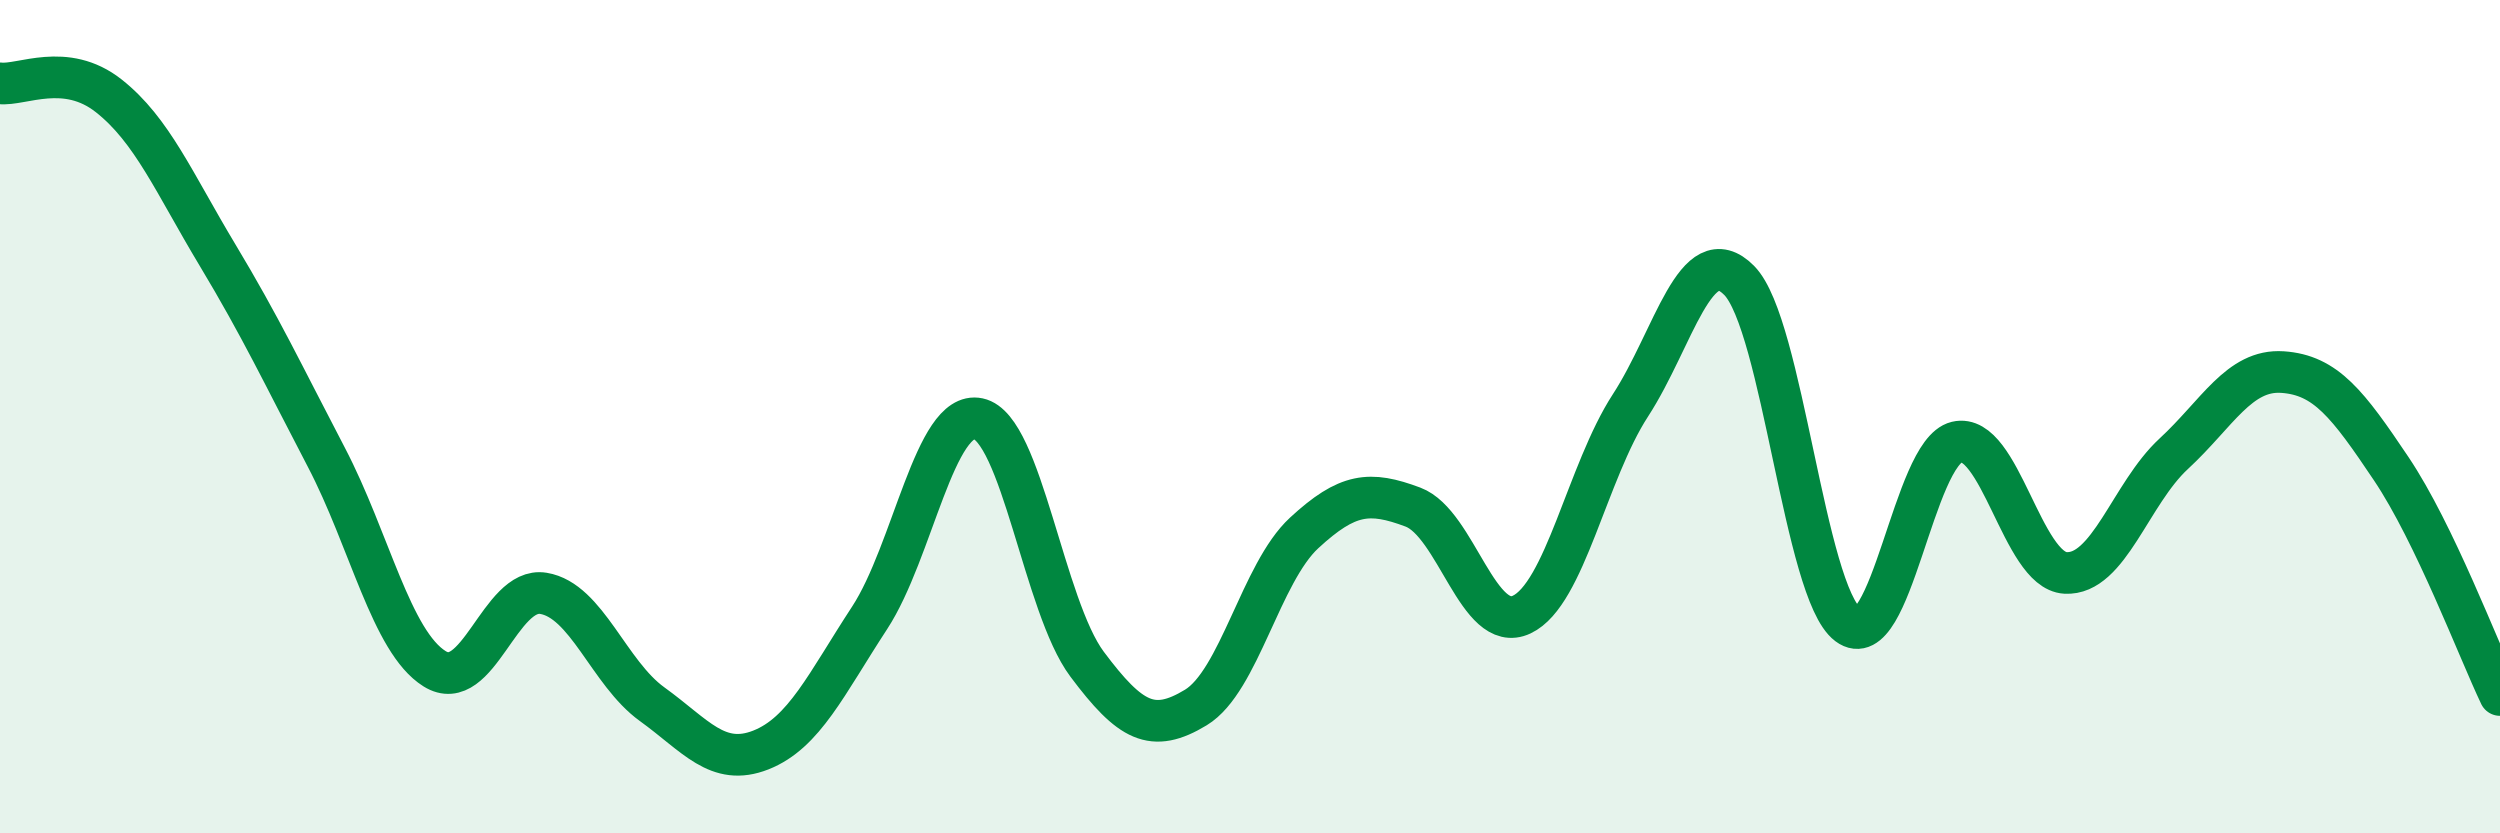
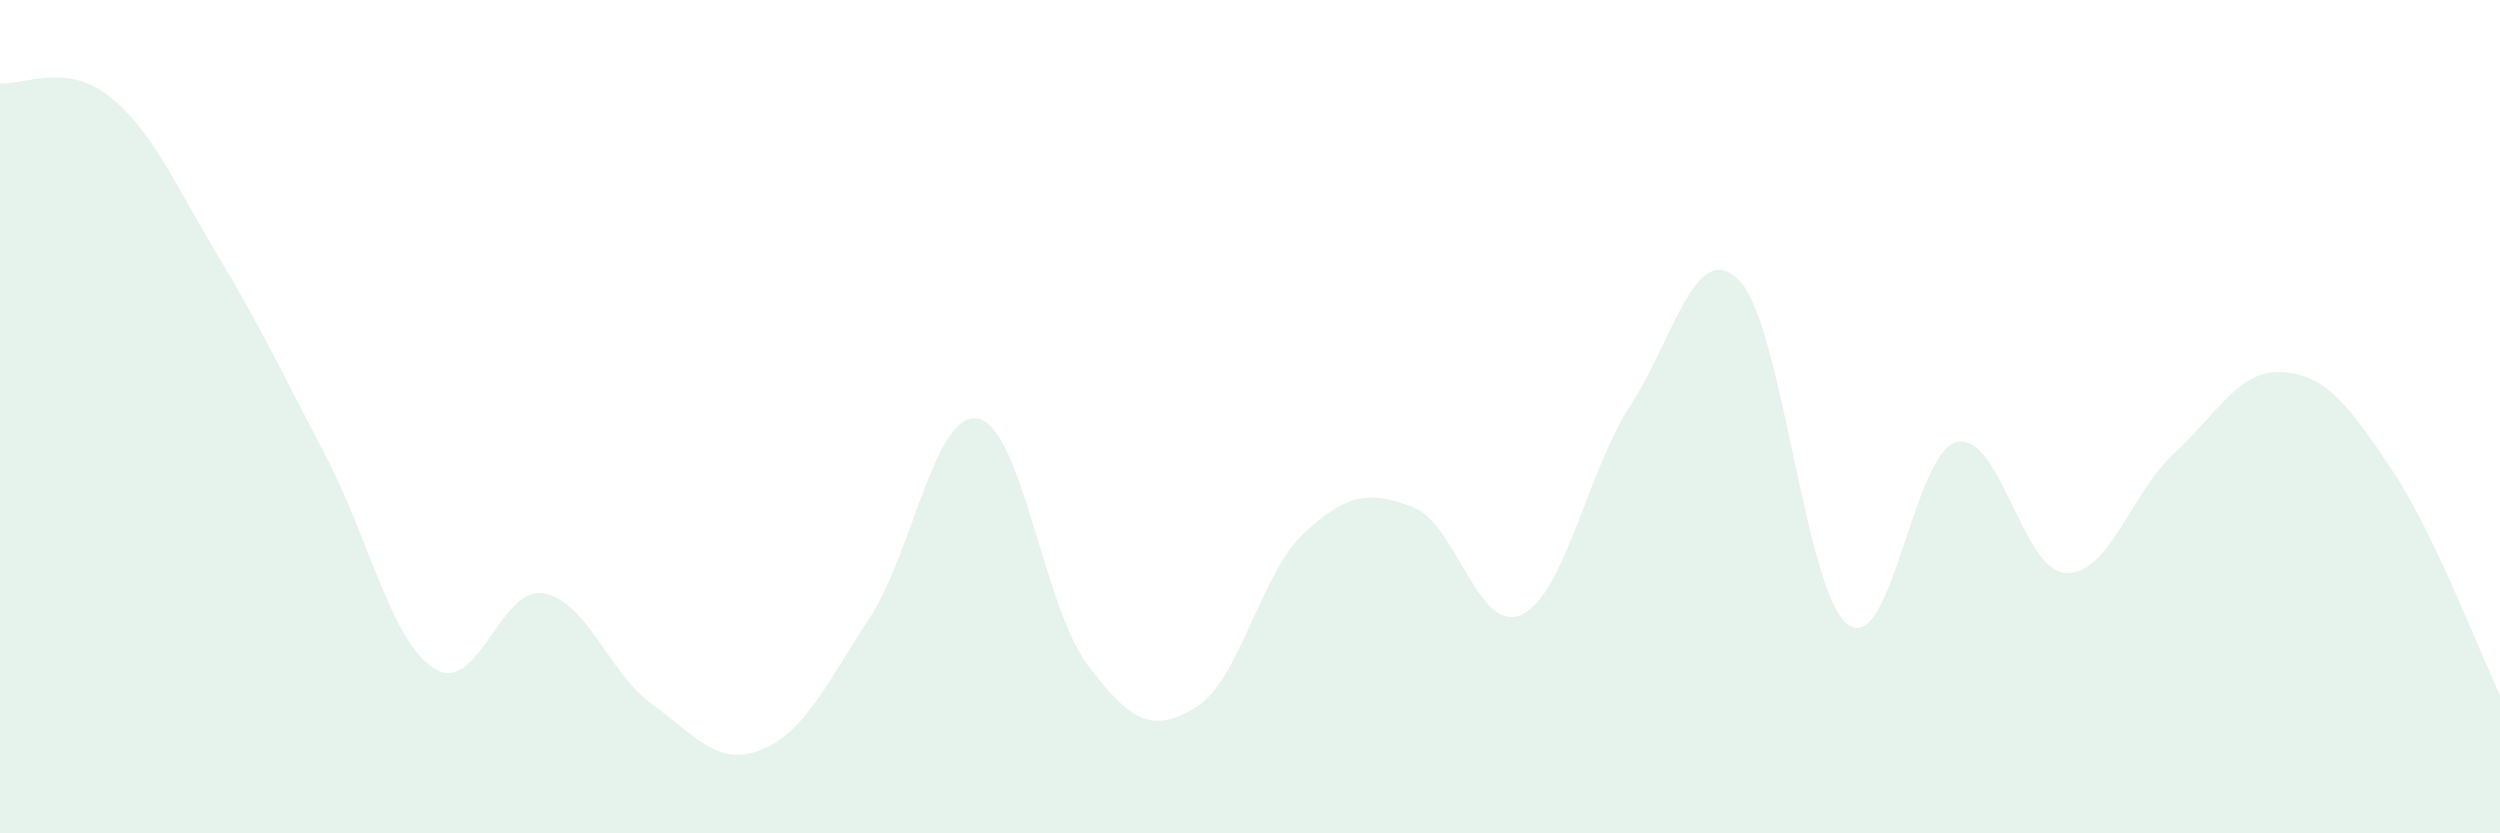
<svg xmlns="http://www.w3.org/2000/svg" width="60" height="20" viewBox="0 0 60 20">
  <path d="M 0,2 C 0.52,2.06 1.57,1.48 2.61,2.3 C 3.65,3.12 4.18,4.39 5.22,6.12 C 6.26,7.85 6.79,8.98 7.83,10.97 C 8.87,12.96 9.39,15.4 10.43,16.05 C 11.47,16.7 12,14.07 13.04,14.24 C 14.08,14.41 14.61,16.15 15.65,16.9 C 16.69,17.65 17.22,18.41 18.26,18 C 19.3,17.59 19.83,16.42 20.87,14.83 C 21.91,13.24 22.44,9.83 23.48,10.05 C 24.52,10.27 25.05,14.55 26.09,15.94 C 27.13,17.33 27.66,17.61 28.7,16.98 C 29.74,16.35 30.26,13.75 31.3,12.79 C 32.34,11.83 32.87,11.78 33.91,12.17 C 34.95,12.56 35.48,15.24 36.52,14.75 C 37.56,14.26 38.09,11.33 39.13,9.73 C 40.17,8.13 40.7,5.68 41.74,6.73 C 42.78,7.78 43.31,14.21 44.35,14.99 C 45.39,15.77 45.92,10.86 46.96,10.61 C 48,10.36 48.53,13.69 49.57,13.75 C 50.61,13.81 51.13,11.85 52.17,10.89 C 53.21,9.93 53.74,8.86 54.78,8.93 C 55.82,9 56.35,9.7 57.39,11.25 C 58.43,12.8 59.48,15.59 60,16.68L60 20L0 20Z" fill="#008740" opacity="0.1" stroke-linecap="round" stroke-linejoin="round" />
-   <path d="M 0,2 C 0.52,2.06 1.57,1.48 2.61,2.3 C 3.65,3.12 4.18,4.39 5.22,6.12 C 6.26,7.85 6.79,8.98 7.83,10.97 C 8.87,12.96 9.39,15.4 10.43,16.05 C 11.47,16.7 12,14.07 13.04,14.24 C 14.08,14.41 14.61,16.15 15.65,16.9 C 16.69,17.65 17.22,18.41 18.26,18 C 19.3,17.59 19.83,16.42 20.87,14.83 C 21.91,13.24 22.44,9.83 23.48,10.05 C 24.52,10.27 25.05,14.55 26.09,15.94 C 27.13,17.33 27.66,17.61 28.7,16.98 C 29.74,16.35 30.26,13.75 31.3,12.79 C 32.34,11.83 32.87,11.78 33.91,12.17 C 34.95,12.56 35.48,15.24 36.52,14.75 C 37.56,14.26 38.09,11.33 39.13,9.73 C 40.17,8.13 40.7,5.68 41.74,6.73 C 42.78,7.78 43.31,14.21 44.35,14.99 C 45.39,15.77 45.92,10.86 46.96,10.61 C 48,10.36 48.53,13.69 49.57,13.75 C 50.61,13.81 51.13,11.85 52.17,10.89 C 53.21,9.93 53.74,8.86 54.78,8.93 C 55.82,9 56.35,9.7 57.39,11.25 C 58.43,12.8 59.48,15.59 60,16.68" stroke="#008740" stroke-width="1" fill="none" stroke-linecap="round" stroke-linejoin="round" />
</svg>